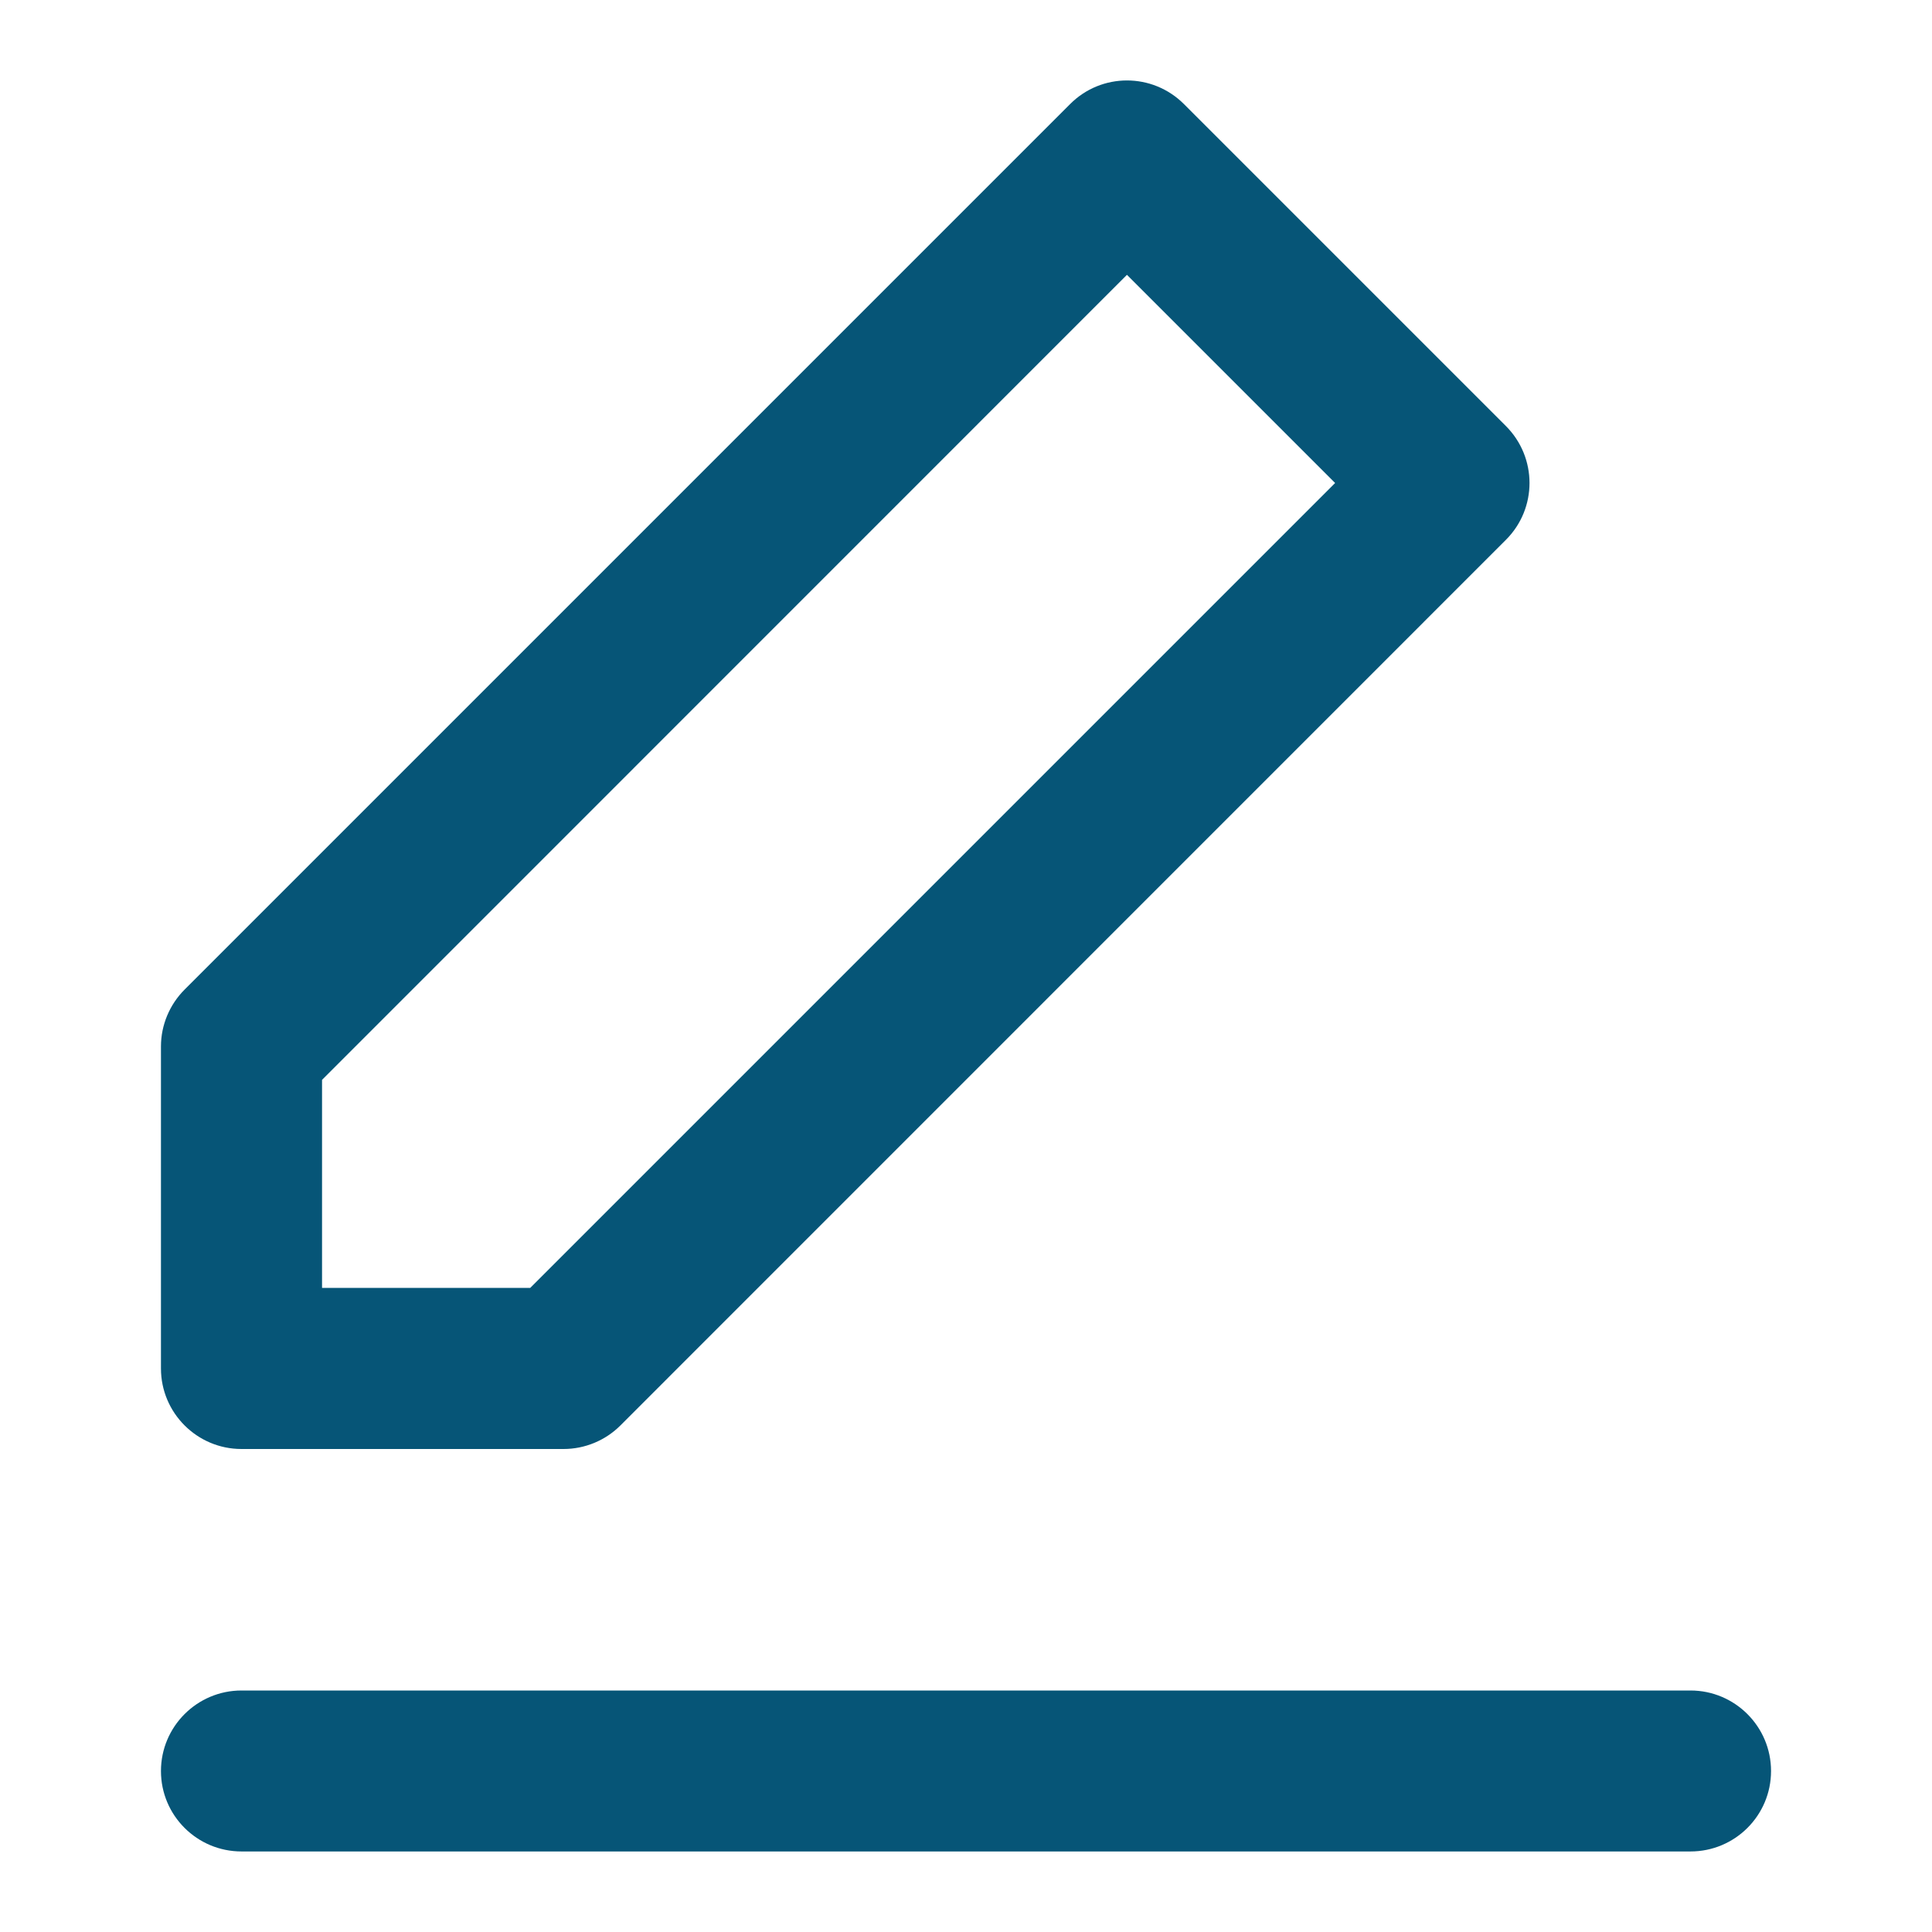
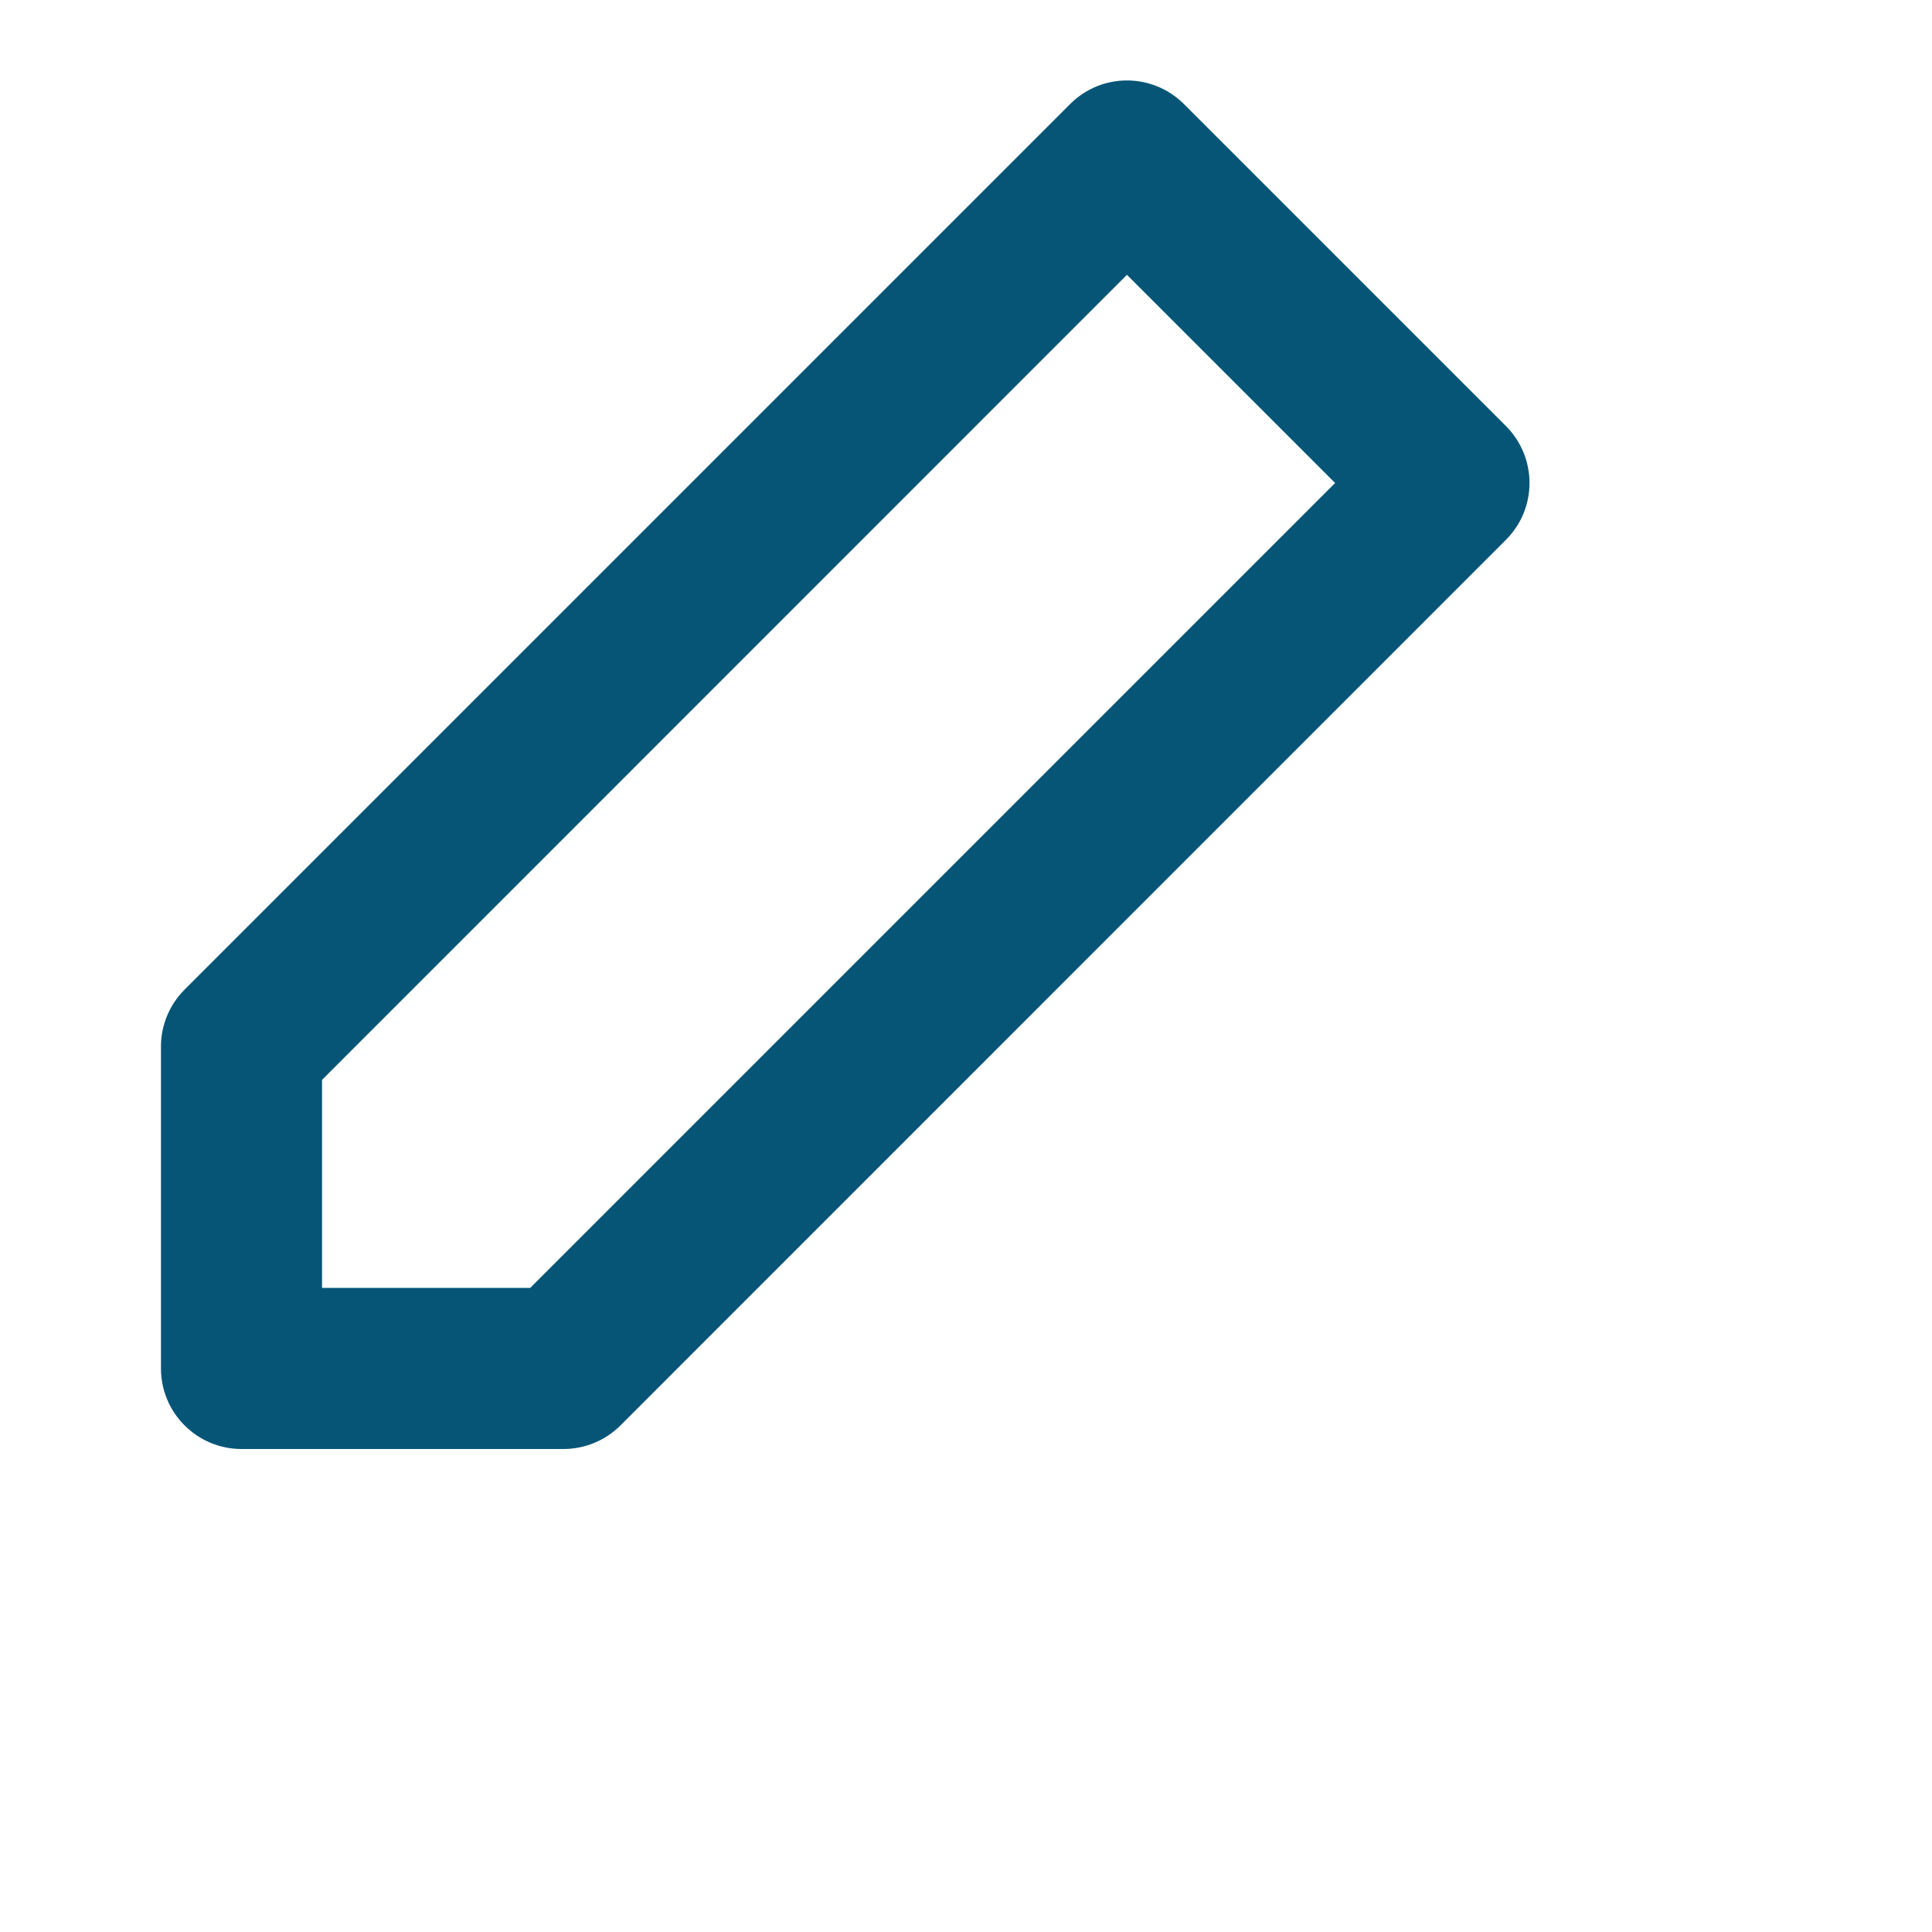
<svg xmlns="http://www.w3.org/2000/svg" width="16" height="16" viewBox="0 0 16 16" fill="none">
  <path fill-rule="evenodd" clip-rule="evenodd" d="M8.862 0.862C9.122 0.601 9.544 0.601 9.805 0.862L12.471 3.528C12.732 3.789 12.732 4.211 12.471 4.471L5.138 11.805C5.013 11.93 4.843 12 4.667 12H2C1.632 12 1.333 11.701 1.333 11.333V8.666C1.333 8.49 1.404 8.32 1.529 8.195L8.862 0.862ZM2.667 8.943V10.666H4.391L11.057 4L9.333 2.276L2.667 8.943Z" fill="#065577" />
-   <path fill-rule="evenodd" clip-rule="evenodd" d="M1.333 14.667C1.333 14.299 1.632 14 2 14H14C14.368 14 14.667 14.299 14.667 14.667C14.667 15.035 14.368 15.333 14 15.333H2C1.632 15.333 1.333 15.035 1.333 14.667Z" fill="#065577" />
</svg>